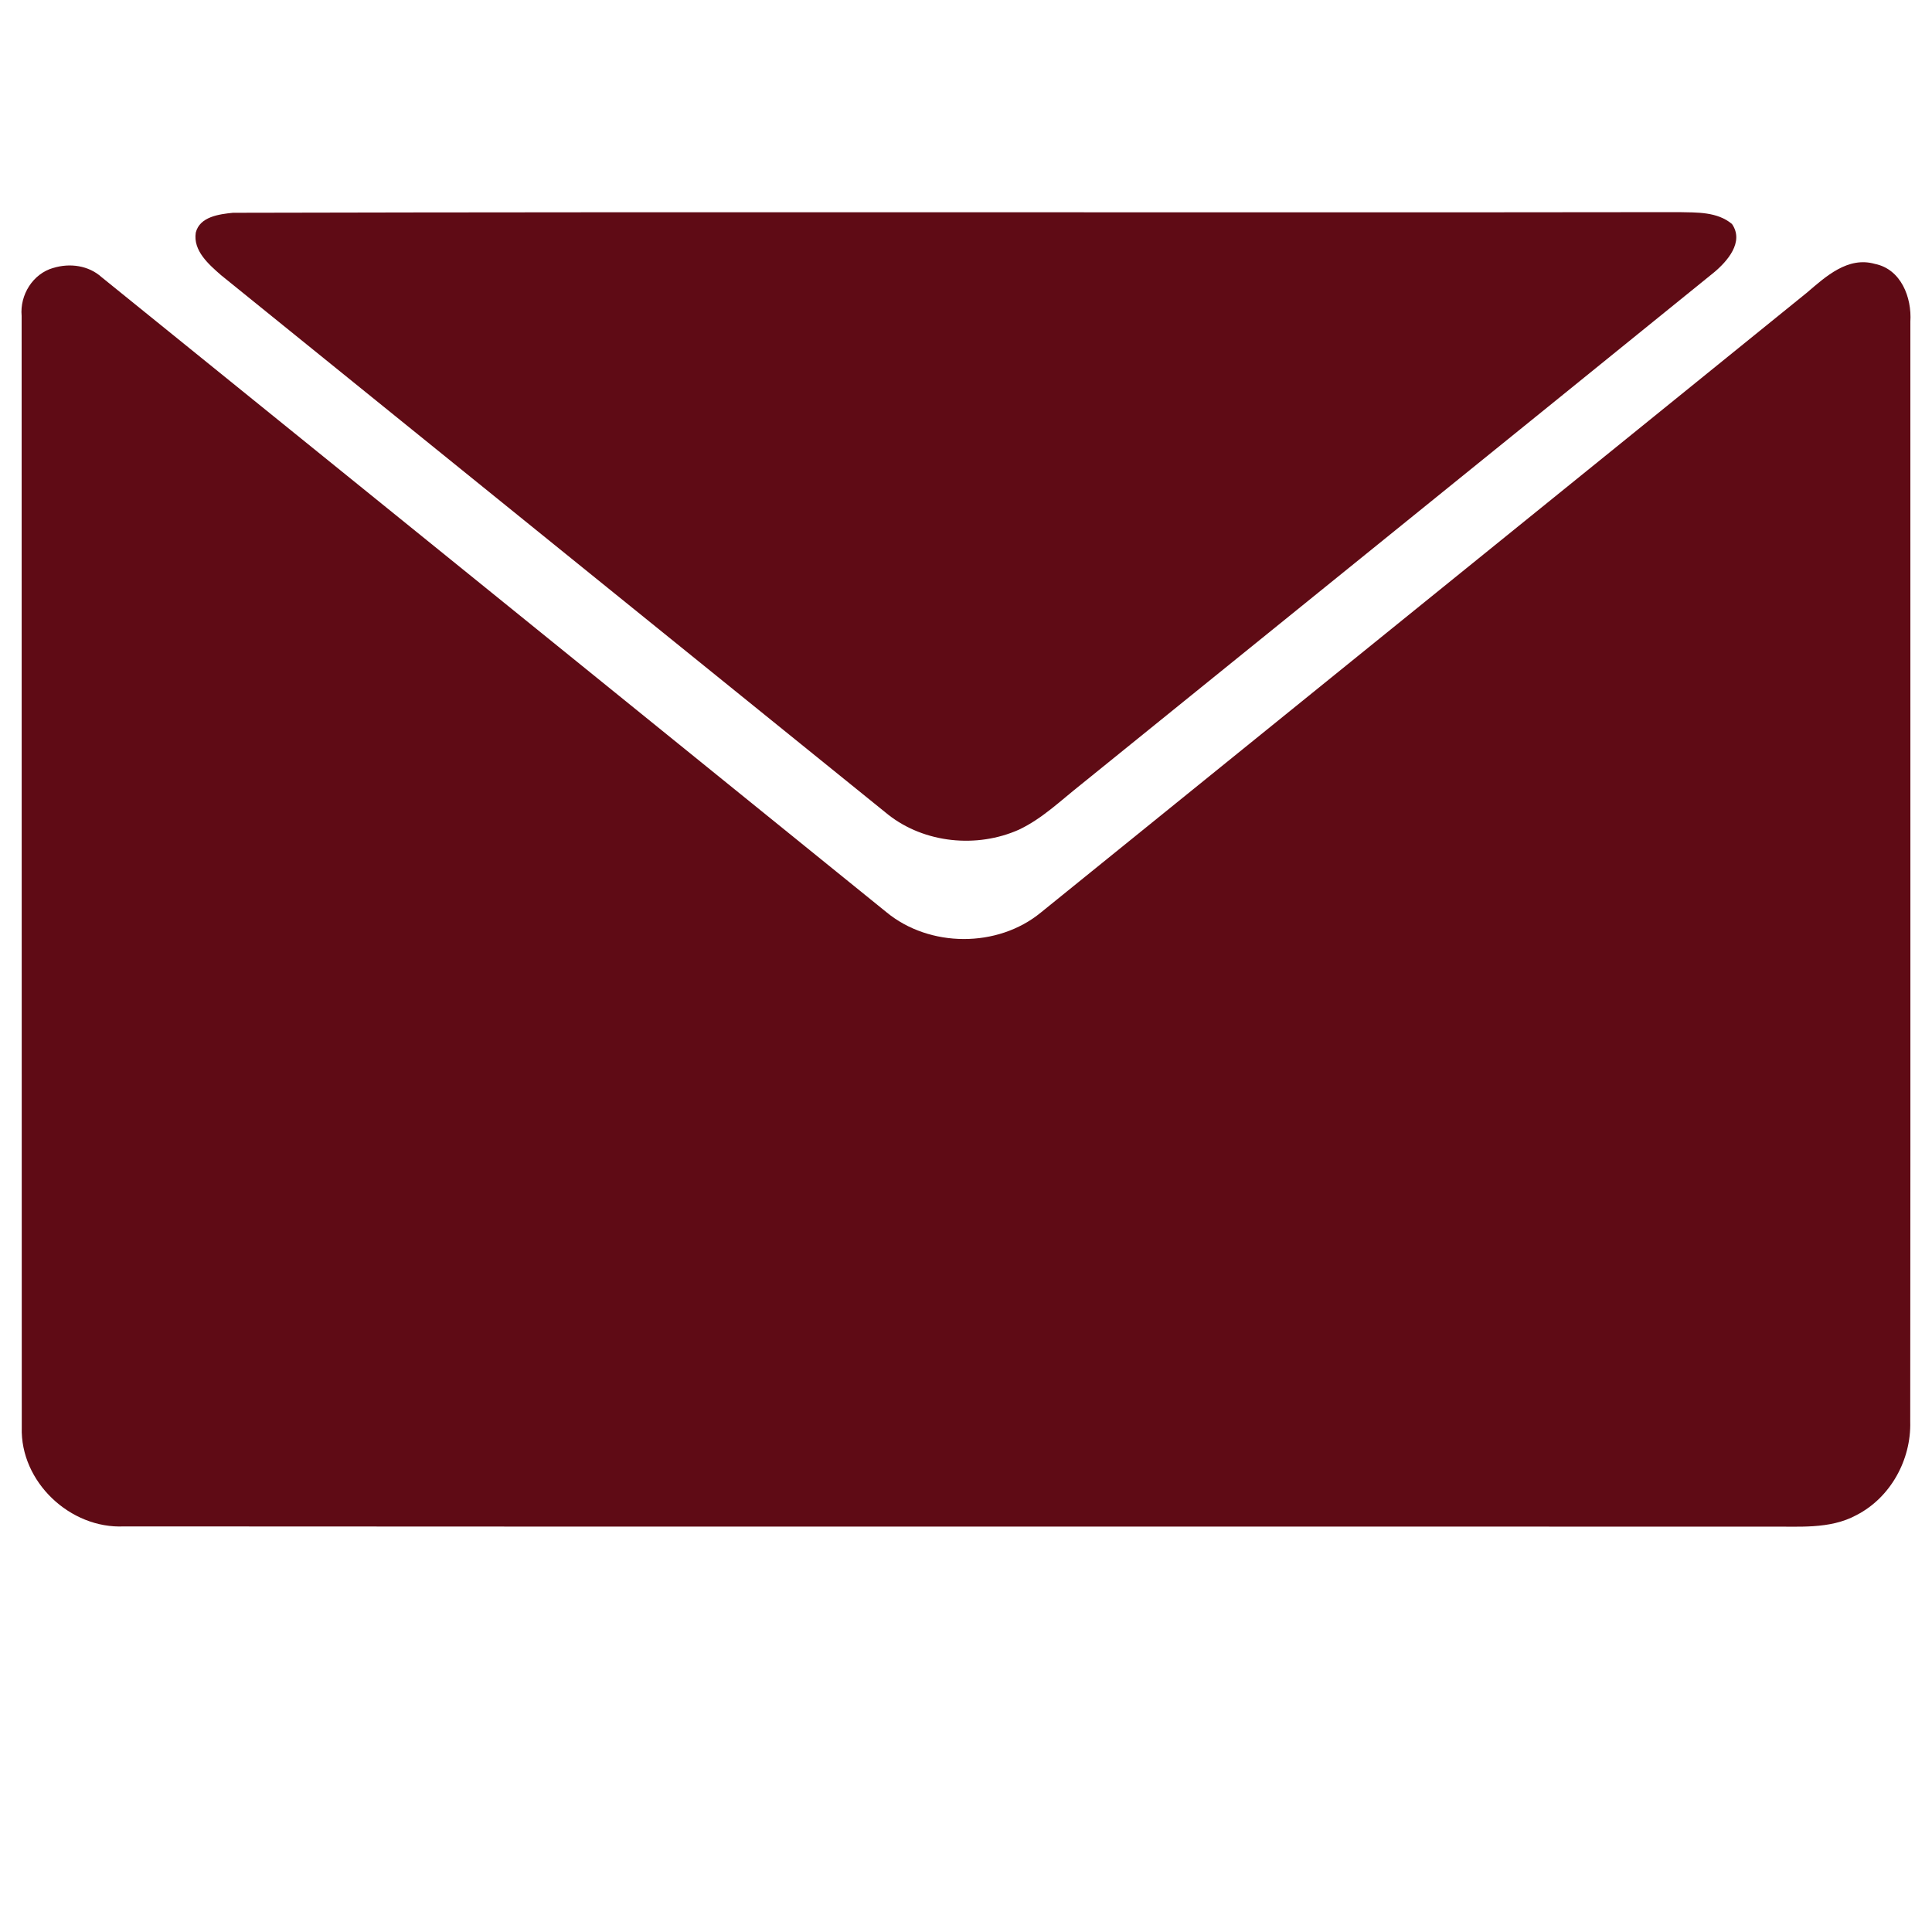
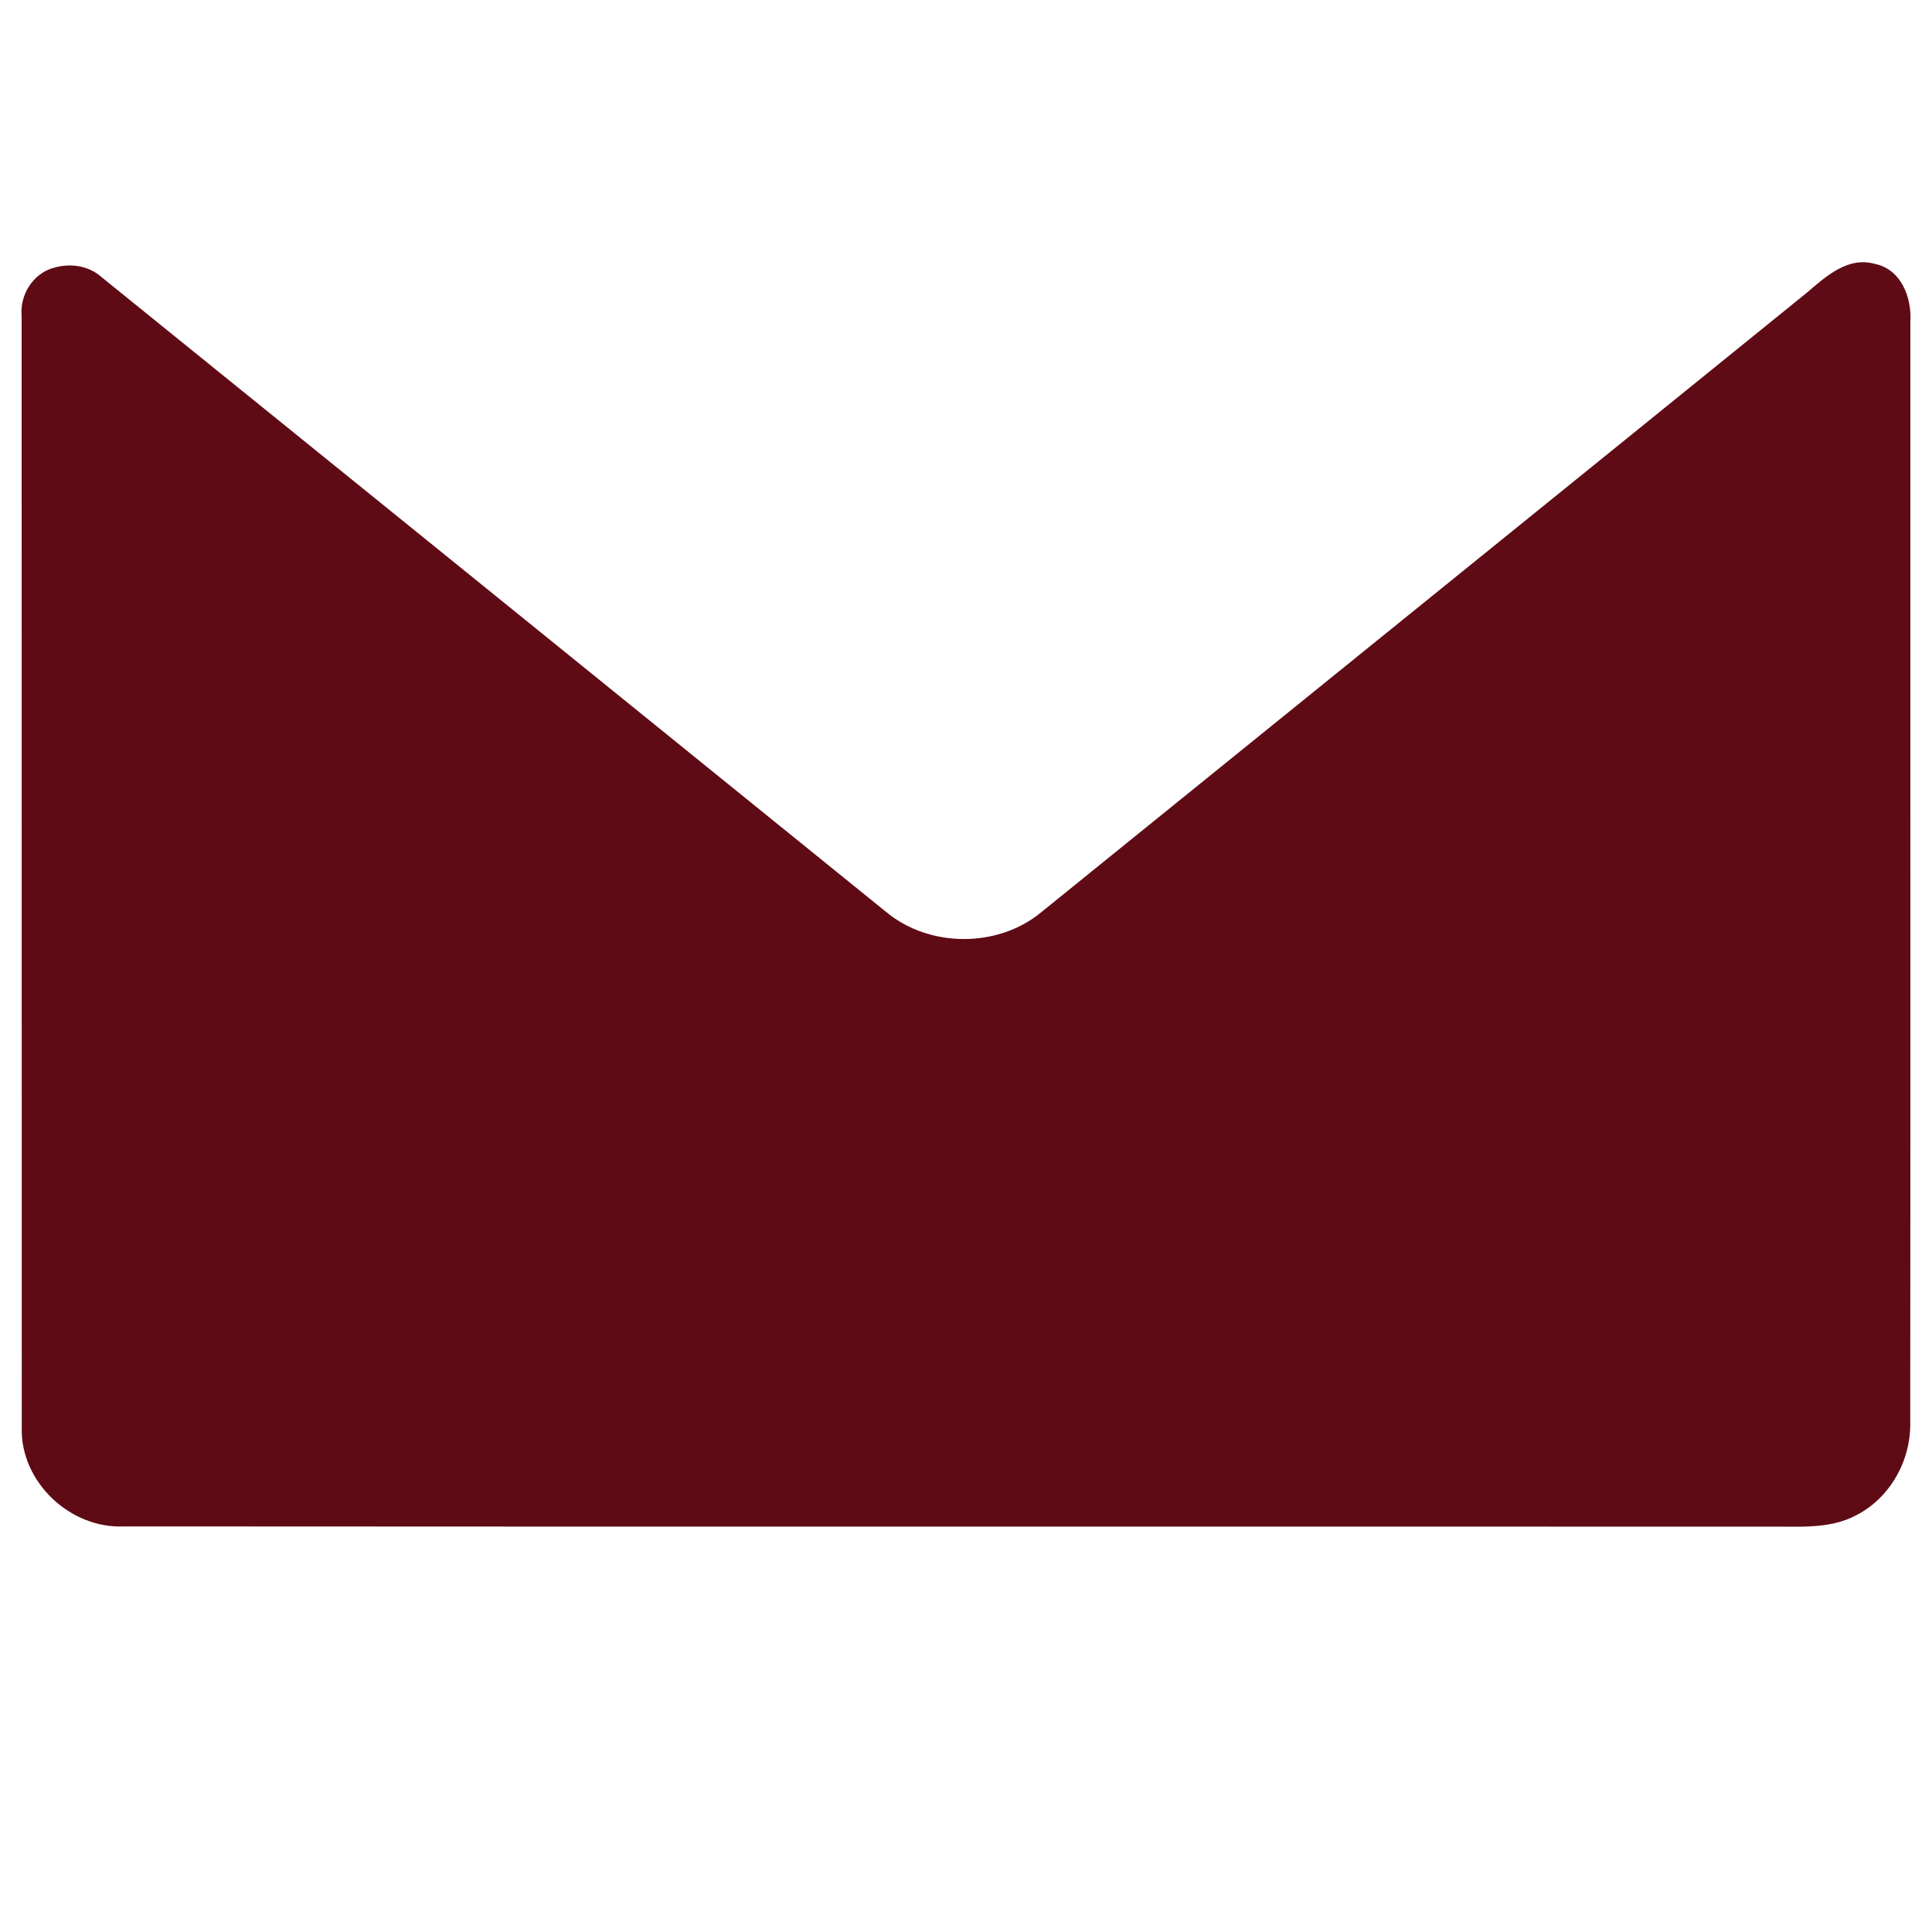
<svg xmlns="http://www.w3.org/2000/svg" xml:space="preserve" width="15px" height="15px" style="shape-rendering:geometricPrecision; text-rendering:geometricPrecision; image-rendering:optimizeQuality; fill-rule:evenodd; clip-rule:evenodd" viewBox="0 0 15 15">
  <defs>
    <style type="text/css">
   
    .fil0 {fill:#5F0B15}
   
  </style>
  </defs>
  <g id="Capa_x0020_1">
    <g id="_59003336">
-       <path id="_59005232" class="fil0" d="M1.811 1.652c3.741,-0.009 7.482,0 11.223,-0.005 0.141,0.003 0.298,-0.004 0.413,0.092 0.097,0.14 -0.037,0.291 -0.142,0.378 -1.636,1.326 -3.275,2.649 -4.912,3.974 -0.156,0.123 -0.302,0.266 -0.483,0.351 -0.326,0.145 -0.732,0.105 -1.014,-0.117 -1.727,-1.395 -3.452,-2.792 -5.179,-4.188 -0.096,-0.084 -0.219,-0.19 -0.197,-0.331 0.031,-0.124 0.182,-0.143 0.289,-0.154z" />
      <path id="_59002736" class="fil0" d="M0.415 2.08c0.128,-0.039 0.273,-0.019 0.374,0.072 2.031,1.643 4.062,3.285 6.093,4.93 0.334,0.276 0.863,0.279 1.199,0.003 1.982,-1.605 3.966,-3.207 5.948,-4.813 0.146,-0.125 0.318,-0.283 0.528,-0.223 0.203,0.041 0.287,0.261 0.275,0.448 -0.001,2.846 0.002,5.694 -0.001,8.541 0.008,0.296 -0.153,0.589 -0.417,0.725 -0.21,0.114 -0.455,0.086 -0.684,0.09 -4.256,-0.002 -8.512,0.001 -12.767,-0.002 -0.419,0.02 -0.807,-0.347 -0.794,-0.769 -0.001,-2.876 0,-5.753 -0.001,-8.629 -0.015,-0.163 0.087,-0.328 0.246,-0.373z" />
    </g>
  </g>
</svg>